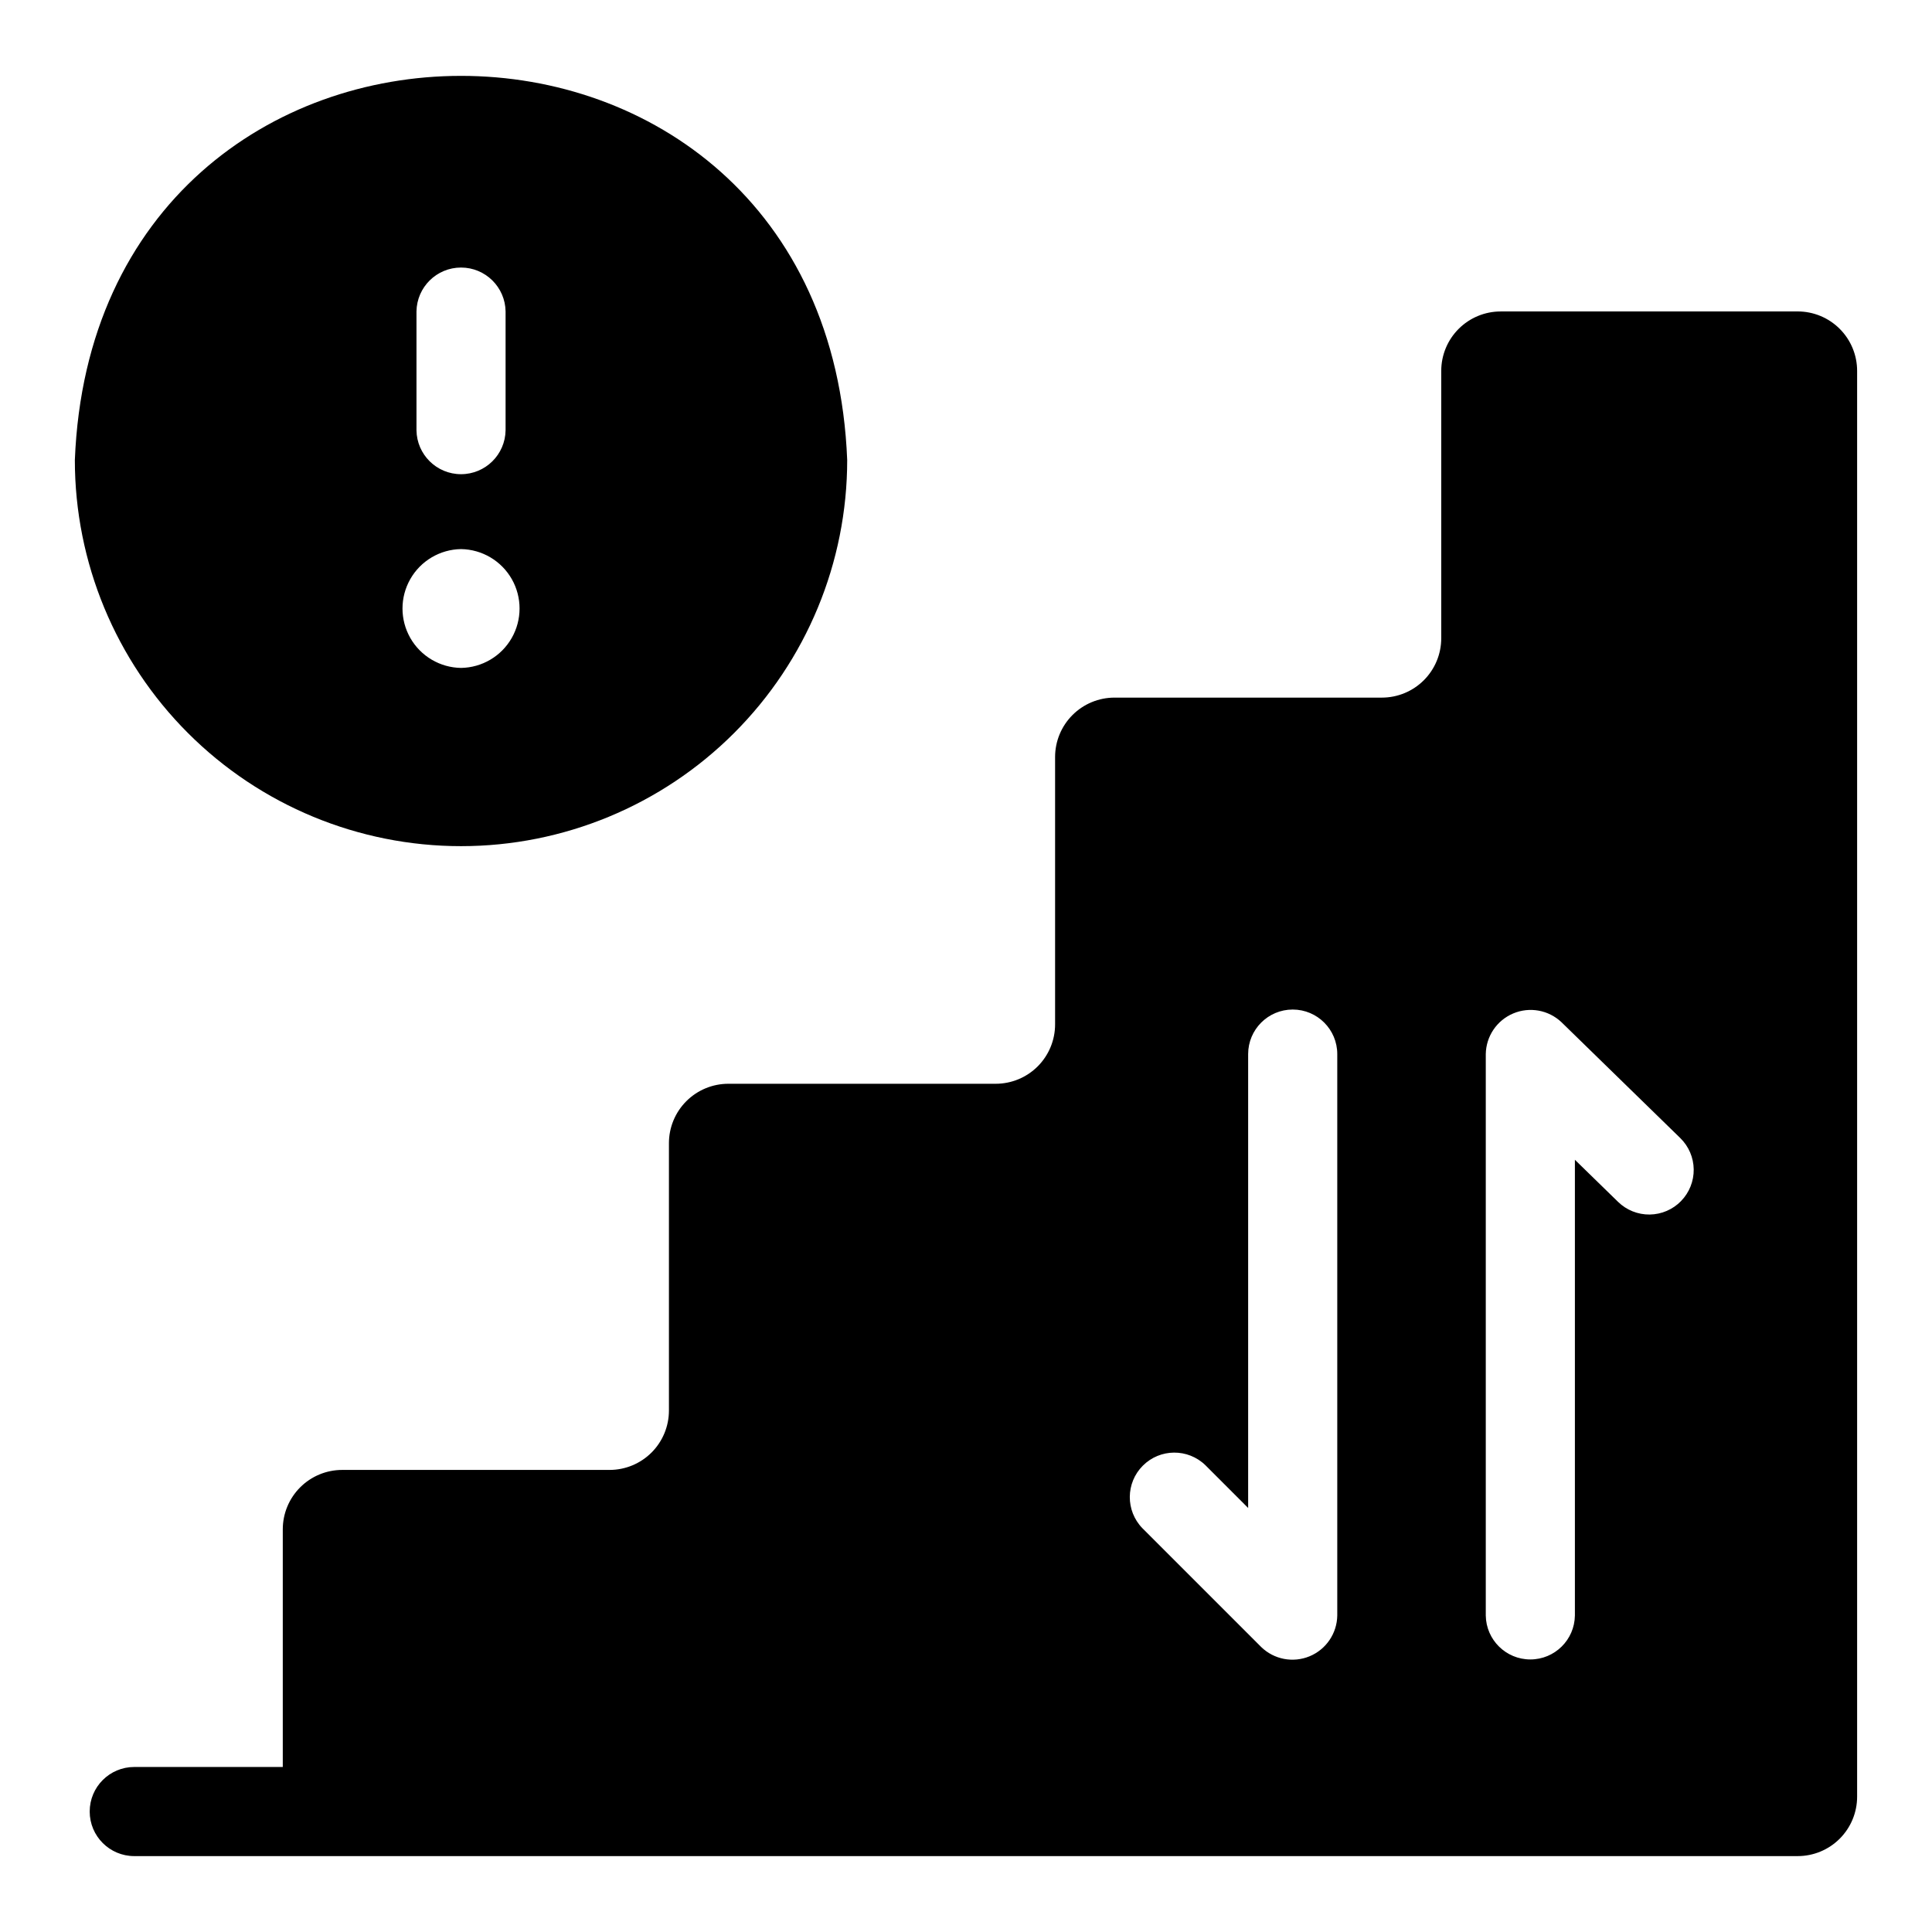
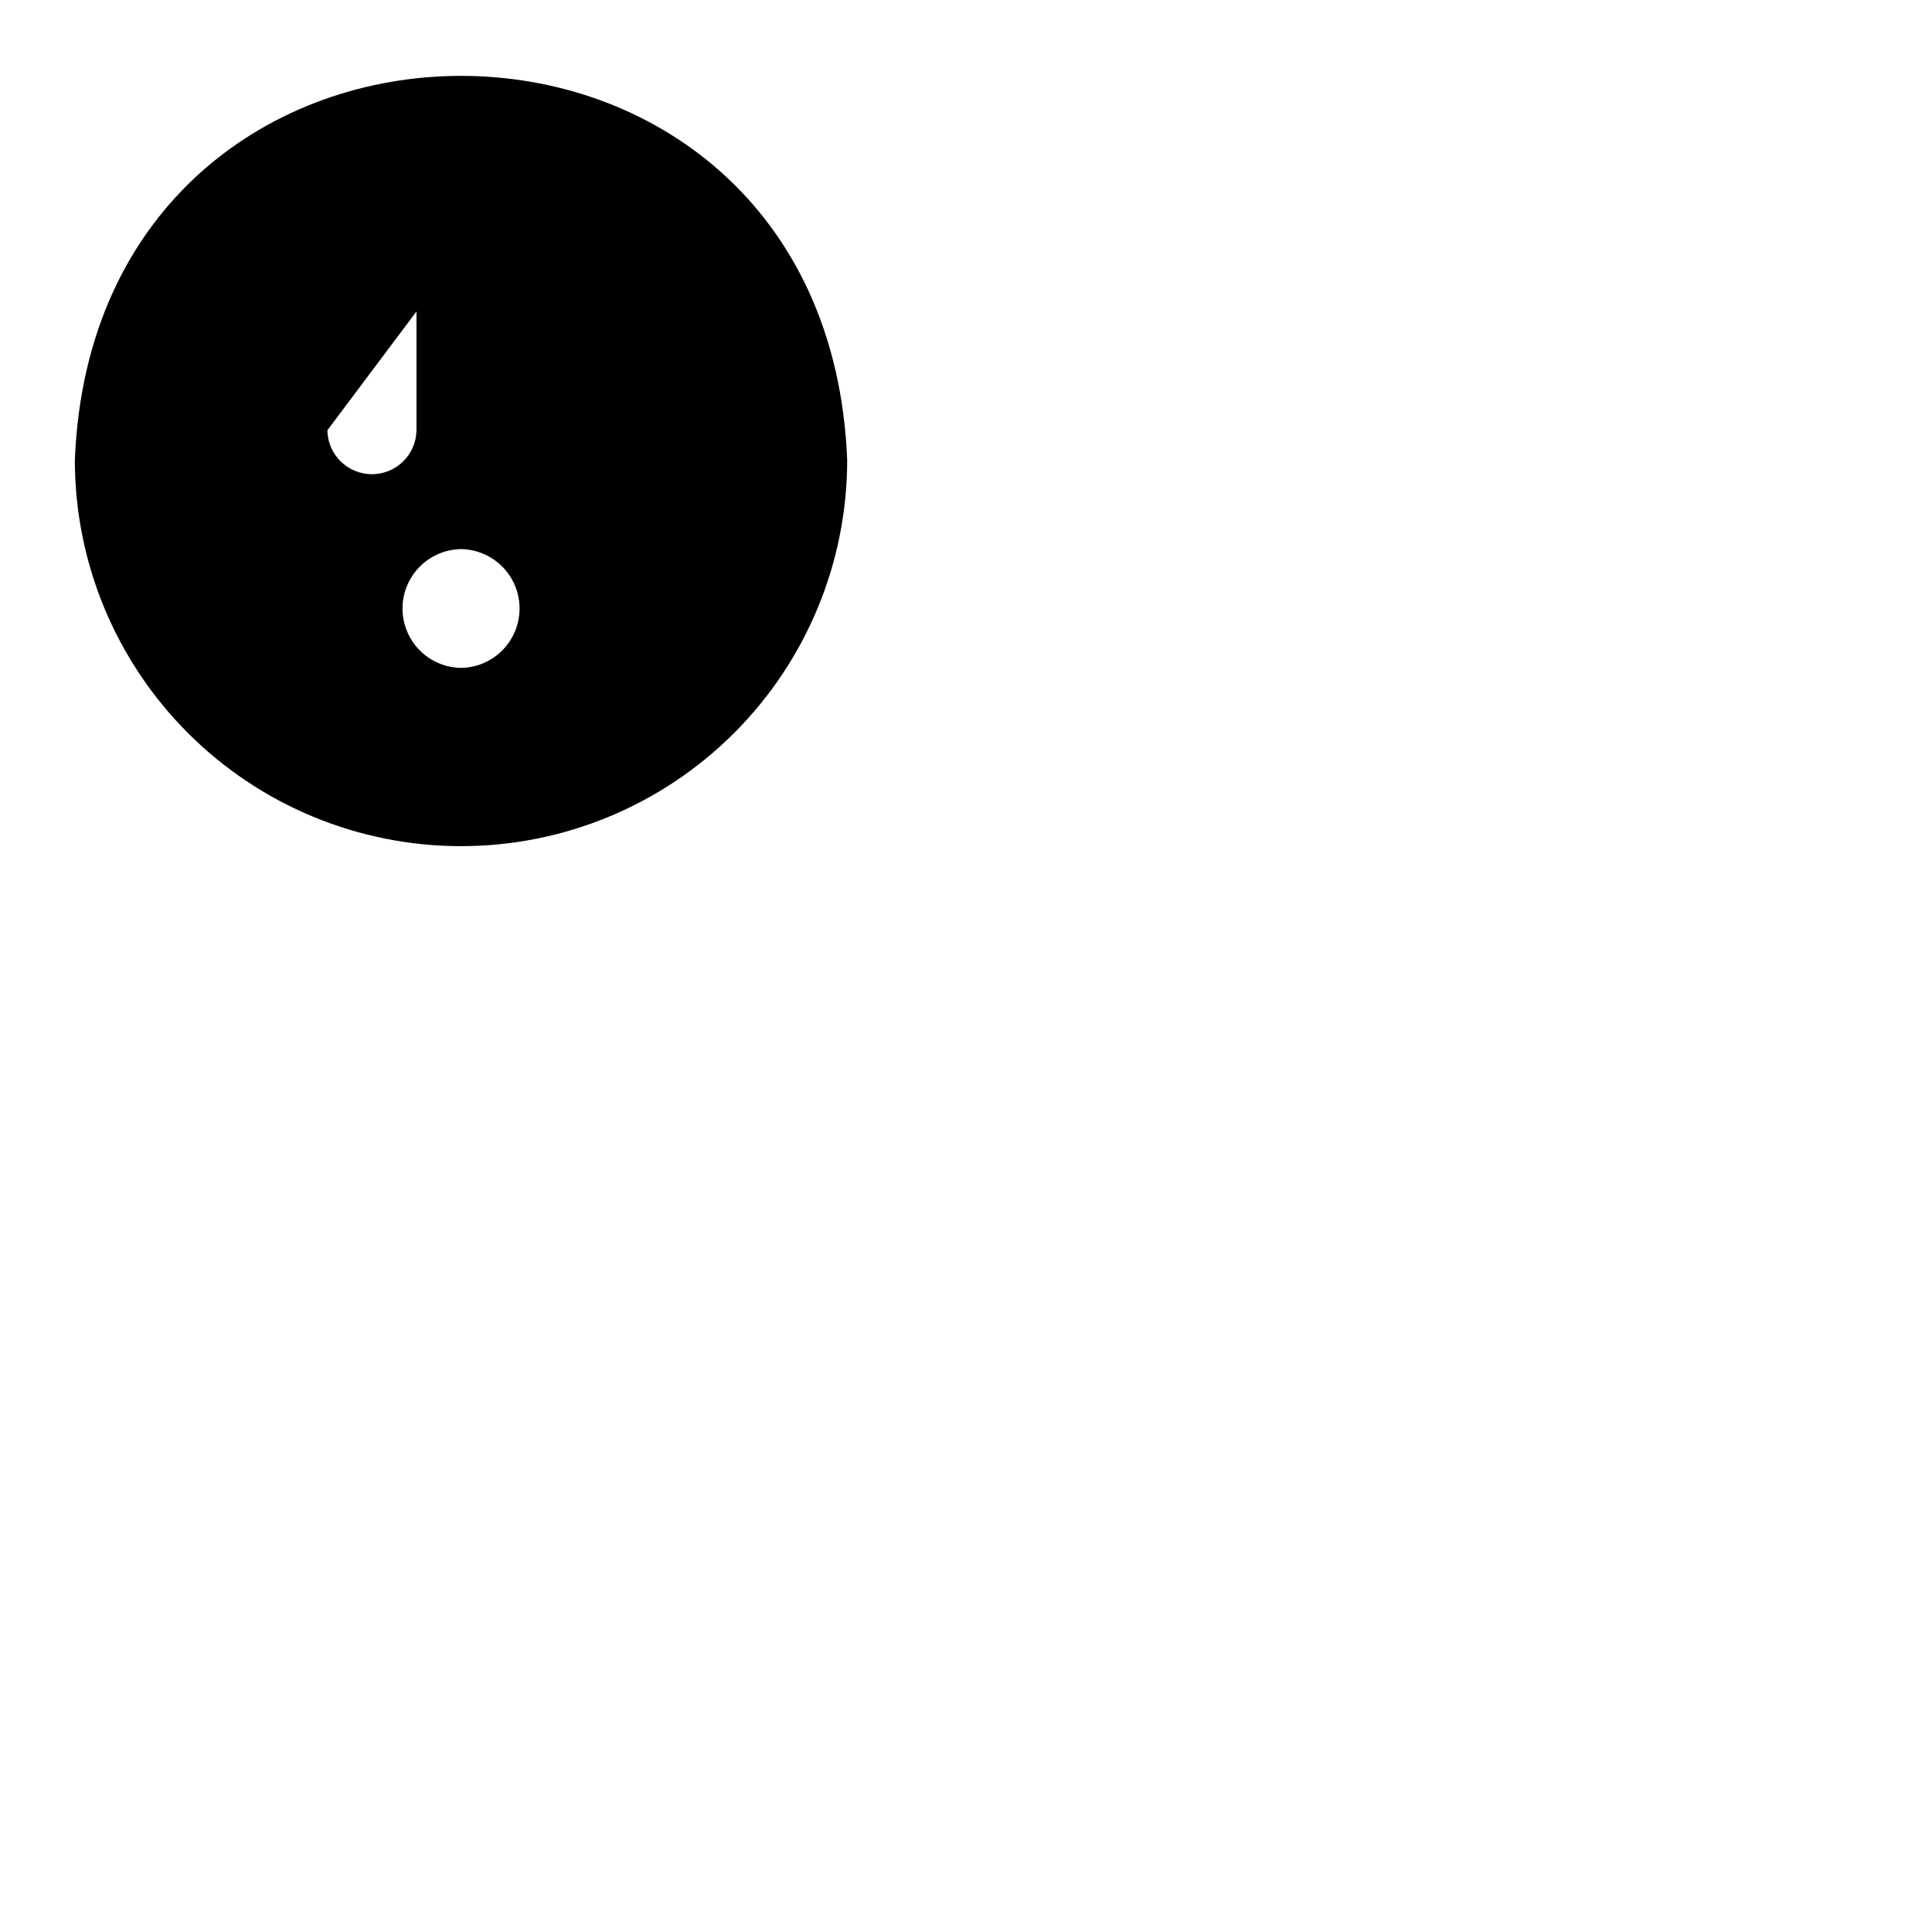
<svg xmlns="http://www.w3.org/2000/svg" fill="#000000" width="800px" height="800px" version="1.1" viewBox="144 144 512 512">
  <g>
-     <path d="m266.18 368.24c27.141 0 53.168-10.781 72.359-29.973 19.195-19.191 29.977-45.219 29.977-72.363-5.391-135.75-199.3-135.71-204.68 0.004 0.004 27.141 10.785 53.168 29.977 72.359s45.219 29.973 72.363 29.973zm-11.809-141.7c0.094-6.453 5.352-11.637 11.809-11.637 6.453 0 11.711 5.184 11.805 11.637v31.488c-0.094 6.453-5.352 11.637-11.805 11.637-6.457 0-11.715-5.184-11.809-11.637zm11.809 62.977c5.566 0.082 10.68 3.102 13.441 7.938 2.758 4.84 2.758 10.773-0.004 15.613-2.758 4.836-7.871 7.856-13.441 7.938-5.566-0.082-10.68-3.102-13.441-7.938-2.758-4.84-2.758-10.773 0.004-15.613 2.758-4.836 7.871-7.856 13.441-7.938z" />
-     <path d="m620.41 226.54h-78.719c-4.176 0-8.18 1.66-11.133 4.613s-4.613 6.957-4.613 11.133v70.848c0 4.176-1.656 8.18-4.609 11.133s-6.957 4.609-11.133 4.609h-70.848c-4.176 0-8.18 1.66-11.133 4.613-2.953 2.953-4.613 6.957-4.613 11.133v70.848c0 4.176-1.656 8.18-4.609 11.133s-6.957 4.609-11.133 4.609h-70.848c-4.176 0-8.18 1.66-11.133 4.613s-4.613 6.957-4.613 11.133v70.848c0 4.176-1.656 8.18-4.609 11.133s-6.957 4.609-11.133 4.609h-70.848c-4.176 0-8.18 1.66-11.133 4.613-2.953 2.953-4.613 6.957-4.613 11.133v62.977h-39.359c-6.523 0-11.809 5.285-11.809 11.809 0 6.519 5.285 11.809 11.809 11.809h440.83c4.176 0 8.18-1.66 11.133-4.613s4.613-6.957 4.613-11.133v-377.86c0-4.176-1.66-8.18-4.613-11.133s-6.957-4.613-11.133-4.613zm-122.02 345.59c-0.07 4.742-2.953 8.984-7.332 10.801-4.383 1.812-9.422 0.852-12.824-2.453l-31.488-31.488c-4.496-4.629-4.441-12.012 0.121-16.574 4.562-4.566 11.945-4.617 16.578-0.121l11.328 11.332v-120.28c0-6.519 5.289-11.809 11.809-11.809 6.523 0 11.809 5.289 11.809 11.809zm91.113-109.84c-2.184 2.246-5.172 3.531-8.305 3.574-3.133 0.039-6.152-1.168-8.395-3.359l-11.438-11.152v120.78c-0.094 6.453-5.352 11.637-11.809 11.637-6.453 0-11.715-5.184-11.809-11.637v-148.79c0.074-4.711 2.926-8.938 7.269-10.766 4.34-1.832 9.355-0.926 12.781 2.309l31.488 30.703v0.004c2.242 2.184 3.527 5.172 3.566 8.301 0.039 3.133-1.164 6.152-3.352 8.395z" />
+     <path d="m266.18 368.24c27.141 0 53.168-10.781 72.359-29.973 19.195-19.191 29.977-45.219 29.977-72.363-5.391-135.75-199.3-135.71-204.68 0.004 0.004 27.141 10.785 53.168 29.977 72.359s45.219 29.973 72.363 29.973zm-11.809-141.7v31.488c-0.094 6.453-5.352 11.637-11.805 11.637-6.457 0-11.715-5.184-11.809-11.637zm11.809 62.977c5.566 0.082 10.68 3.102 13.441 7.938 2.758 4.84 2.758 10.773-0.004 15.613-2.758 4.836-7.871 7.856-13.441 7.938-5.566-0.082-10.68-3.102-13.441-7.938-2.758-4.84-2.758-10.773 0.004-15.613 2.758-4.836 7.871-7.856 13.441-7.938z" />
  </g>
</svg>